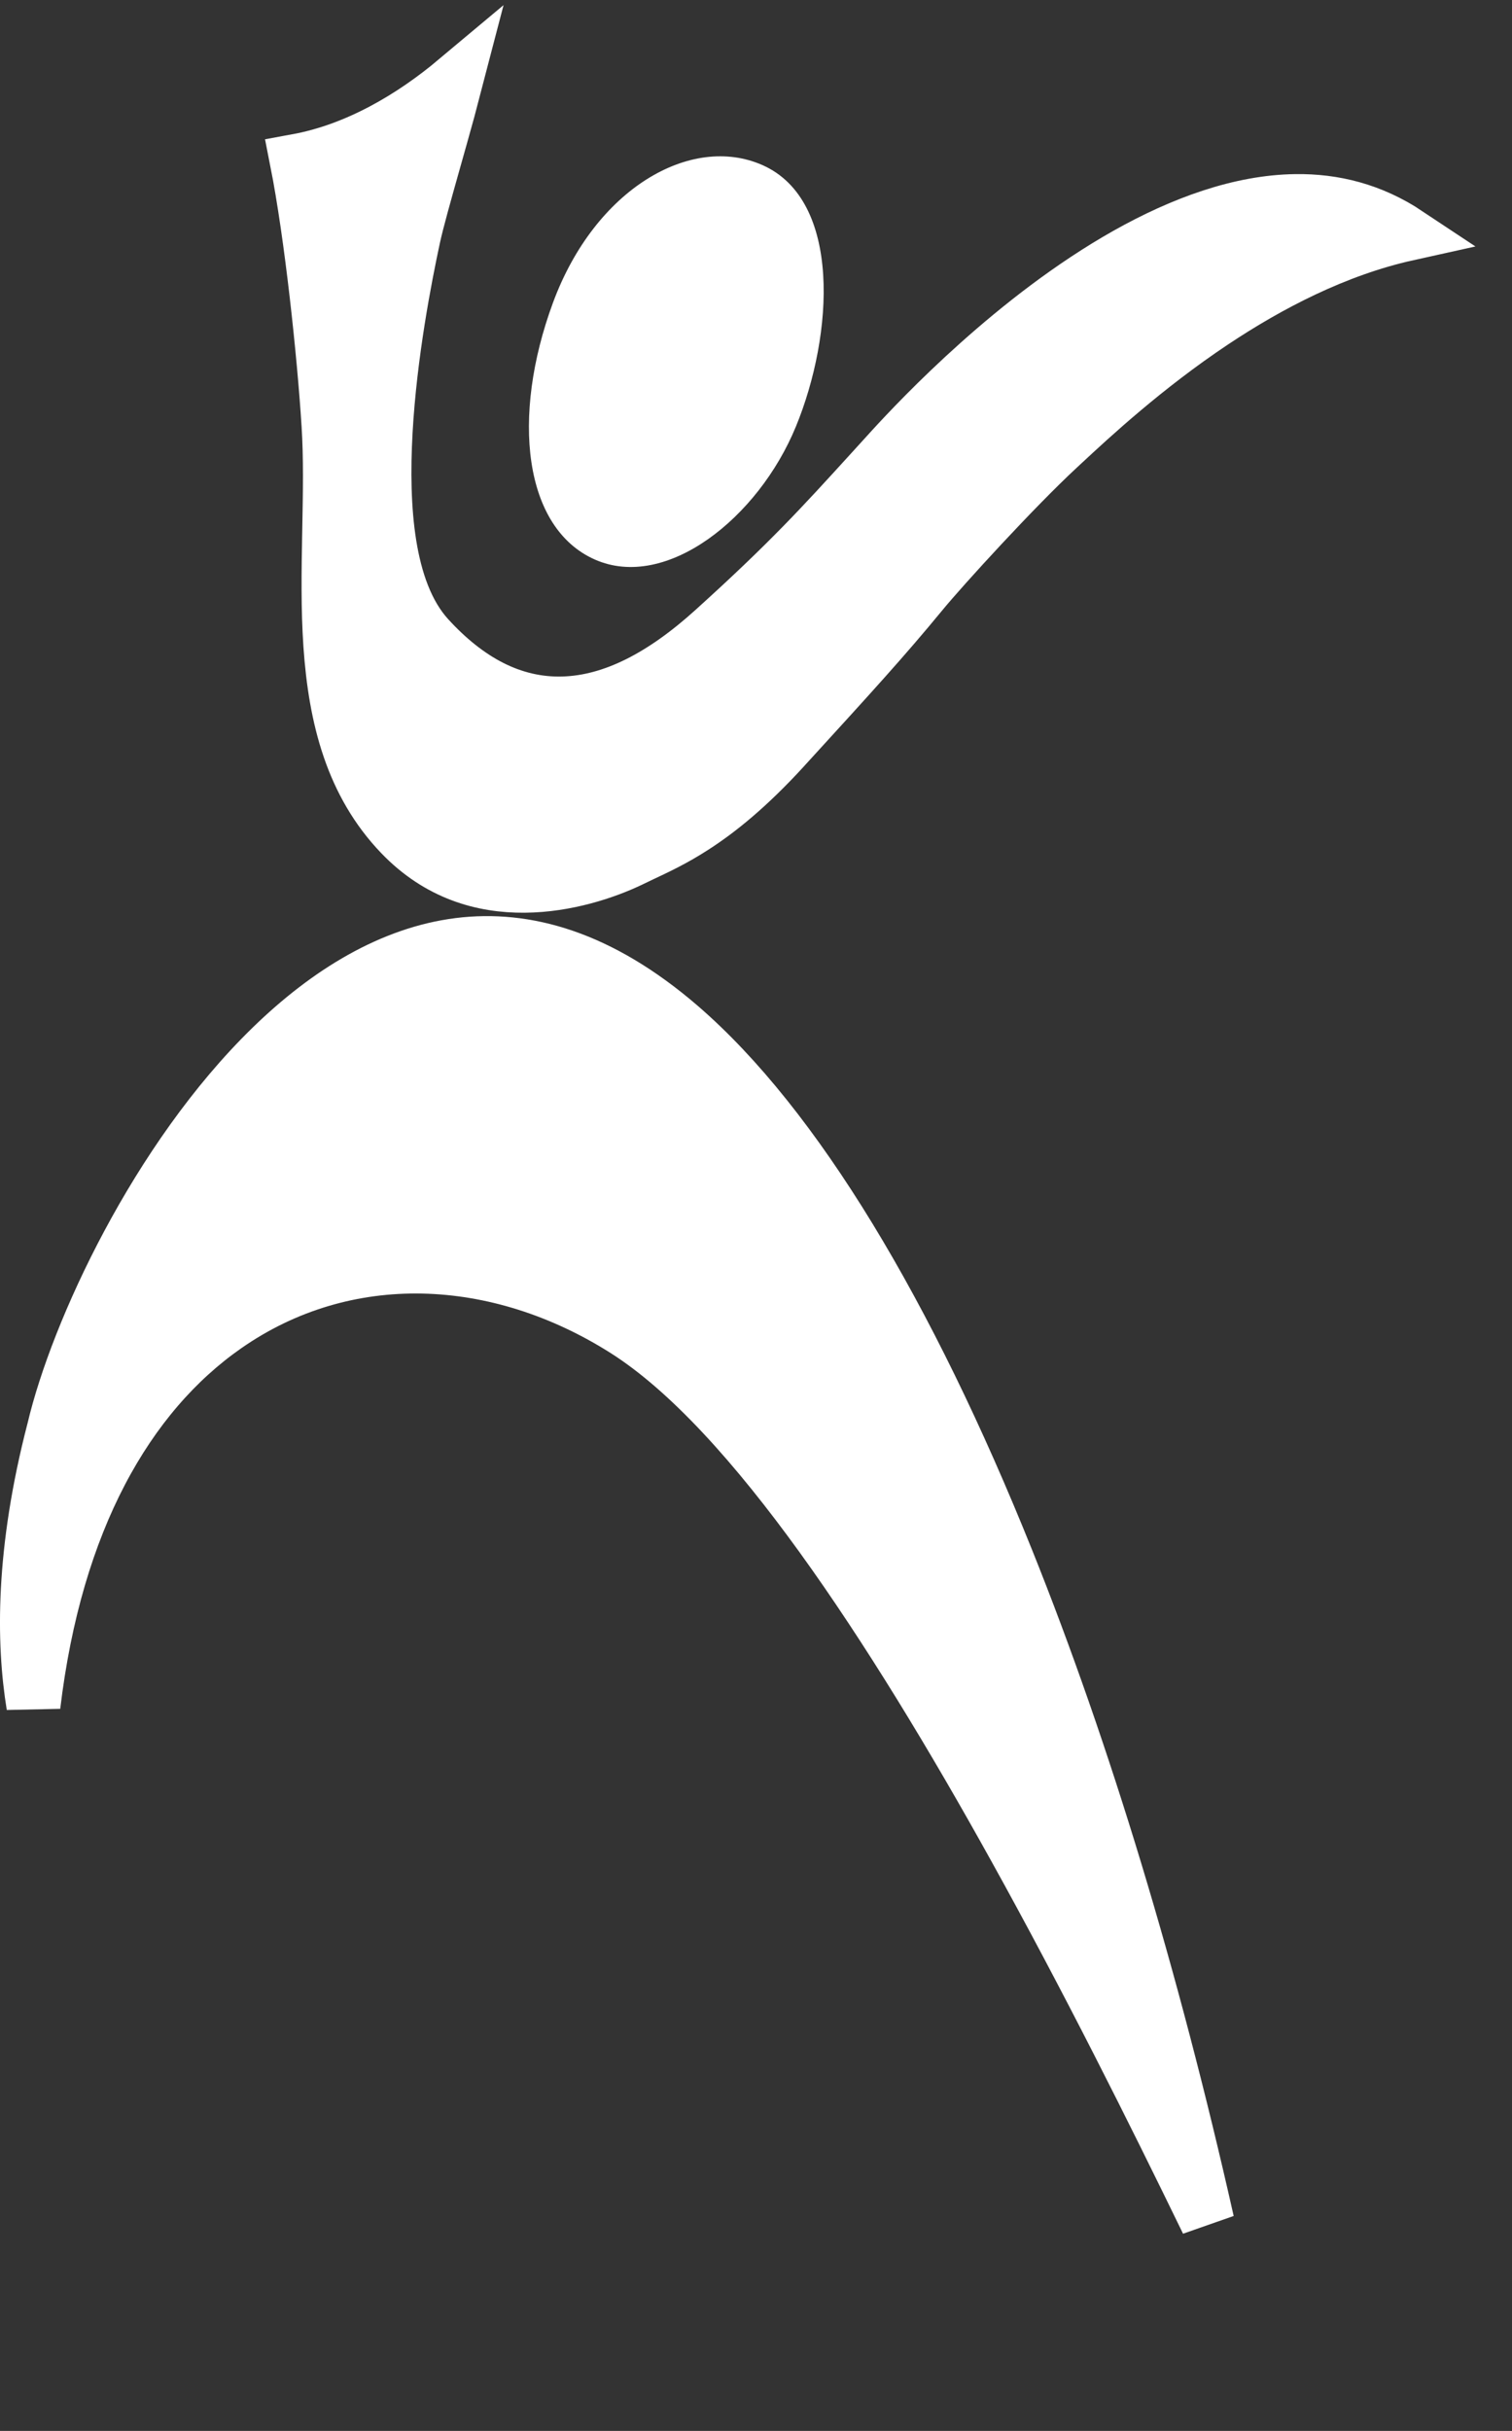
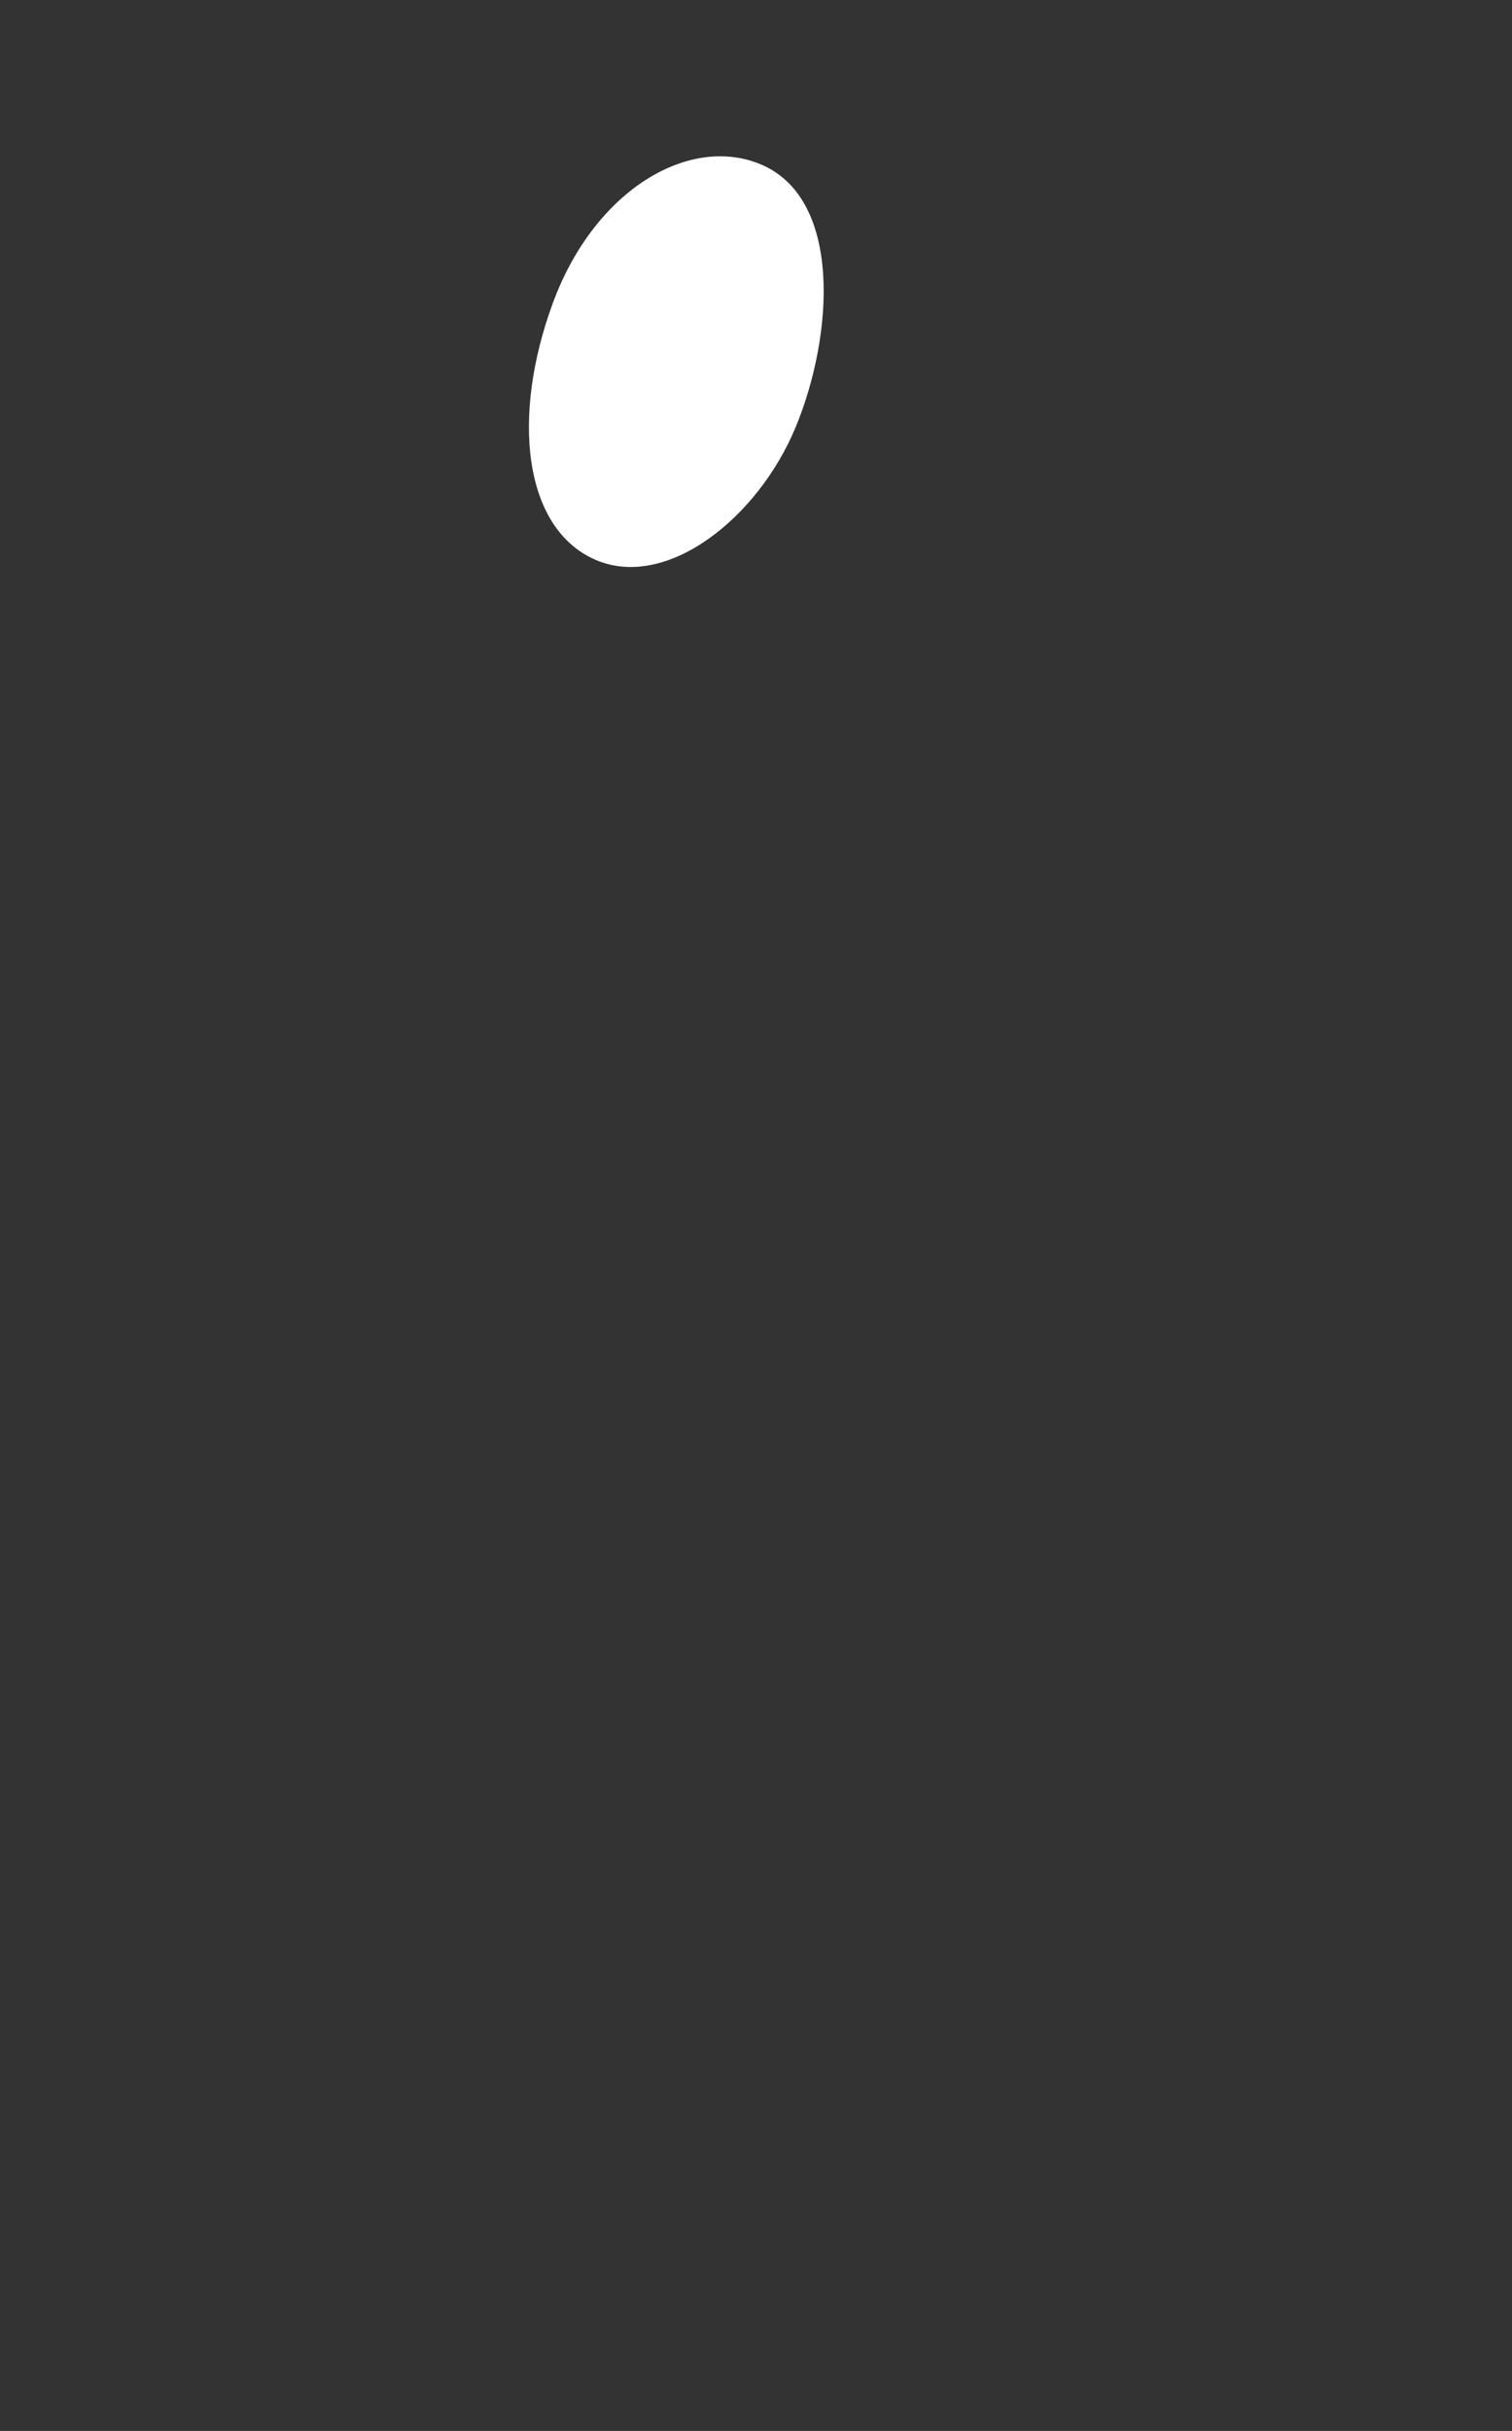
<svg xmlns="http://www.w3.org/2000/svg" width="28" height="45" viewBox="0 0 28 45" fill="none">
  <rect x="0" y="0" width="28" height="45" fill="#333333" stroke="none" />
-   <path d="M14.525 13.842L14.525 13.842L14.522 13.846C13.851 14.579 13.303 15.016 12.849 15.308C12.486 15.543 12.182 15.685 11.887 15.824C11.809 15.861 11.731 15.898 11.653 15.936C11.216 16.142 10.495 16.39 9.712 16.396C8.942 16.402 8.121 16.177 7.42 15.446C6.524 14.512 6.211 13.294 6.118 11.941C6.072 11.264 6.083 10.573 6.096 9.881C6.096 9.846 6.097 9.811 6.098 9.776C6.11 9.126 6.123 8.472 6.084 7.865C6.002 6.555 5.768 4.348 5.497 2.979C6.616 2.774 7.634 2.164 8.448 1.482C8.402 1.659 8.353 1.842 8.303 2.027C8.216 2.343 8.124 2.67 8.036 2.981C7.869 3.574 7.718 4.109 7.657 4.395C7.5 5.125 7.221 6.555 7.141 7.984C7.101 8.698 7.109 9.43 7.214 10.082C7.318 10.725 7.524 11.354 7.931 11.8C8.653 12.59 9.481 13.05 10.428 13.023C11.355 12.997 12.28 12.507 13.213 11.663C14.608 10.402 15.204 9.747 16.134 8.726C16.251 8.596 16.374 8.461 16.505 8.318C17.063 7.708 18.802 5.87 20.866 4.707C21.898 4.126 22.971 3.737 23.992 3.723C24.701 3.713 25.402 3.885 26.068 4.328C24.735 4.623 23.495 5.274 22.462 5.962C21.207 6.799 20.213 7.722 19.684 8.213C19.654 8.241 19.625 8.268 19.597 8.294C18.802 9.03 17.468 10.489 17.068 10.975C16.38 11.812 15.769 12.481 14.525 13.842Z" fill="#FFFFFF" stroke="#FFFFFF" />
-   <path d="M0.994 26.473L0.994 26.473L0.997 26.462C1.422 24.657 2.902 21.45 5.024 19.384C6.081 18.355 7.256 17.648 8.5 17.491C9.725 17.338 11.099 17.708 12.596 18.999C14.724 20.836 16.81 24.304 18.65 28.881C20.075 32.428 21.339 36.605 22.358 41.131C21.355 39.067 20.124 36.604 18.794 34.208C17.653 32.151 16.432 30.131 15.214 28.445C14.005 26.771 12.765 25.379 11.576 24.625C9.224 23.135 6.404 22.996 4.176 24.552C2.363 25.819 1.027 28.146 0.619 31.574C0.427 30.399 0.412 28.716 0.994 26.473Z" fill="#FFFFFF" stroke="#FFFFFF" />
  <path d="M14.739 7.896C14.041 9.594 12.334 10.941 11.016 10.358C9.698 9.776 9.459 7.721 10.24 5.604C11.022 3.486 12.801 2.474 14.119 3.056C15.593 3.708 15.438 6.198 14.739 7.896Z" fill="#FFFFFF" />
</svg>